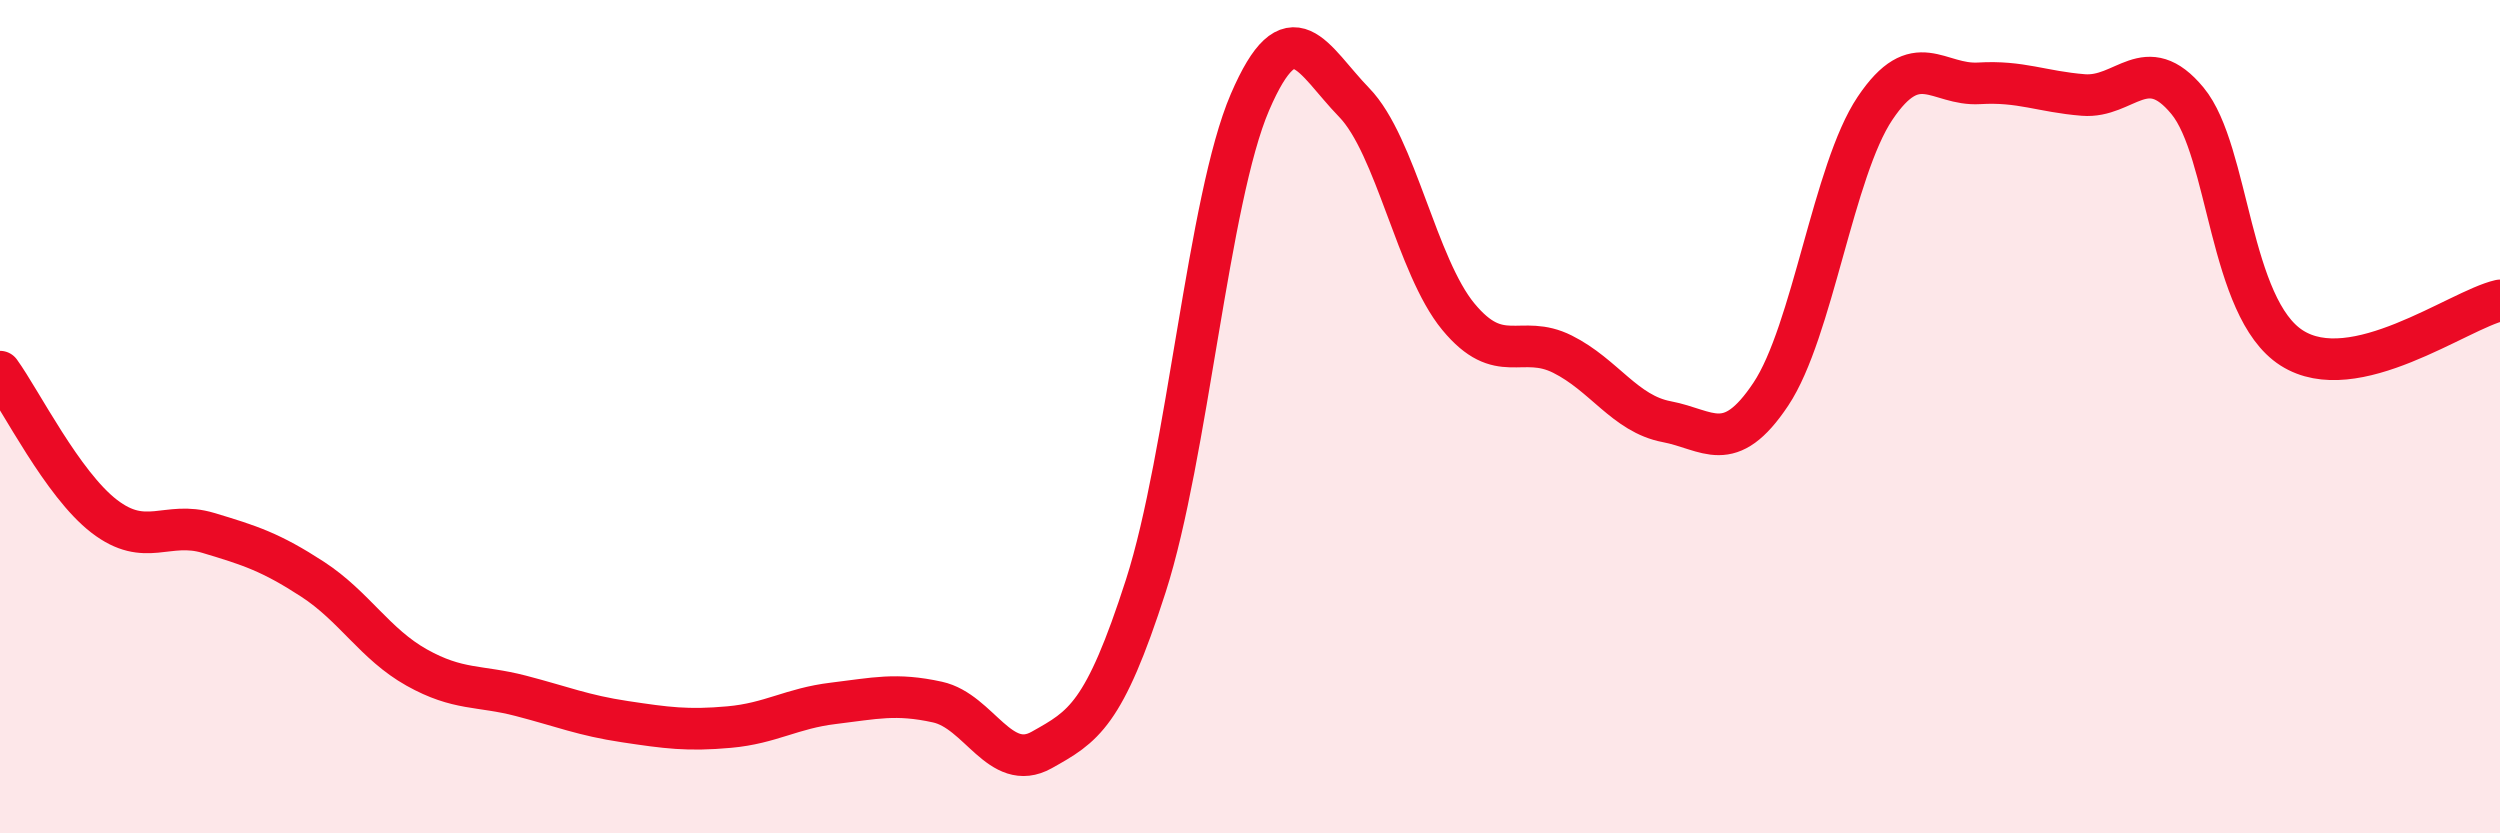
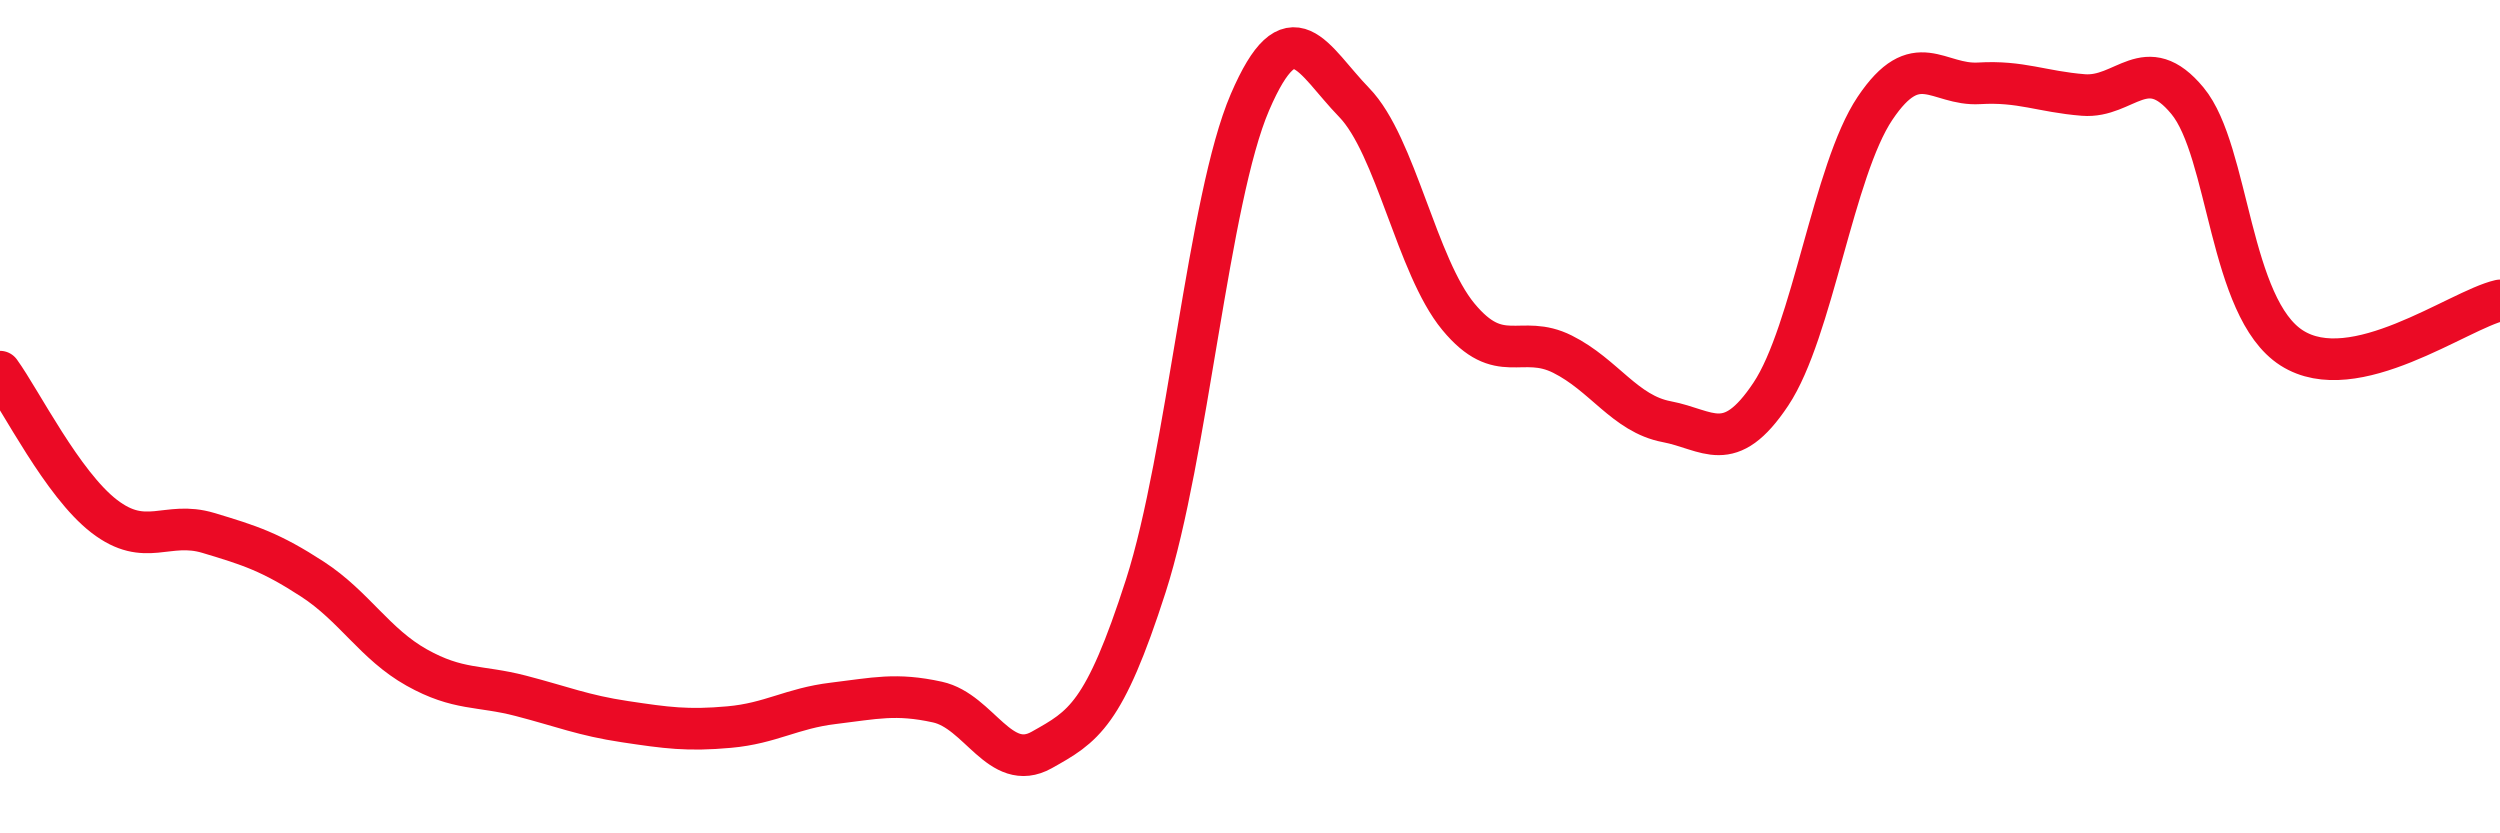
<svg xmlns="http://www.w3.org/2000/svg" width="60" height="20" viewBox="0 0 60 20">
-   <path d="M 0,8.92 C 0.5,9.61 1.5,11.62 2.5,12.39 C 3.5,13.16 4,12.49 5,12.79 C 6,13.09 6.5,13.25 7.5,13.9 C 8.5,14.55 9,15.46 10,16.02 C 11,16.58 11.5,16.44 12.5,16.7 C 13.5,16.96 14,17.17 15,17.32 C 16,17.47 16.5,17.54 17.5,17.45 C 18.5,17.36 19,17 20,16.88 C 21,16.76 21.5,16.63 22.5,16.85 C 23.5,17.07 24,18.56 25,18 C 26,17.44 26.5,17.17 27.5,14.06 C 28.5,10.95 29,4.77 30,2.45 C 31,0.13 31.5,1.43 32.5,2.46 C 33.5,3.49 34,6.39 35,7.6 C 36,8.81 36.5,8 37.5,8.5 C 38.5,9 39,9.93 40,10.12 C 41,10.31 41.5,10.96 42.5,9.46 C 43.5,7.96 44,4.09 45,2.6 C 46,1.11 46.5,2.06 47.5,2 C 48.5,1.94 49,2.2 50,2.28 C 51,2.36 51.5,1.21 52.5,2.42 C 53.5,3.63 53.5,7.39 55,8.35 C 56.5,9.31 59,7.44 60,7.21L60 20L0 20Z" fill="#EB0A25" opacity="0.1" stroke-linecap="round" stroke-linejoin="round" />
  <path d="M 0,8.92 C 0.5,9.61 1.5,11.62 2.5,12.39 C 3.5,13.16 4,12.49 5,12.79 C 6,13.09 6.5,13.25 7.5,13.9 C 8.5,14.55 9,15.46 10,16.02 C 11,16.58 11.5,16.44 12.5,16.7 C 13.5,16.96 14,17.17 15,17.32 C 16,17.47 16.5,17.54 17.5,17.45 C 18.5,17.36 19,17 20,16.88 C 21,16.76 21.5,16.63 22.5,16.85 C 23.5,17.07 24,18.56 25,18 C 26,17.44 26.5,17.17 27.5,14.06 C 28.5,10.95 29,4.77 30,2.45 C 31,0.13 31.5,1.43 32.5,2.46 C 33.5,3.49 34,6.39 35,7.6 C 36,8.81 36.5,8 37.5,8.5 C 38.5,9 39,9.93 40,10.12 C 41,10.31 41.5,10.96 42.5,9.46 C 43.5,7.96 44,4.09 45,2.6 C 46,1.11 46.5,2.06 47.5,2 C 48.5,1.94 49,2.2 50,2.28 C 51,2.36 51.5,1.21 52.5,2.42 C 53.5,3.63 53.5,7.39 55,8.35 C 56.5,9.31 59,7.44 60,7.21" stroke="#EB0A25" stroke-width="1" fill="none" stroke-linecap="round" stroke-linejoin="round" />
</svg>